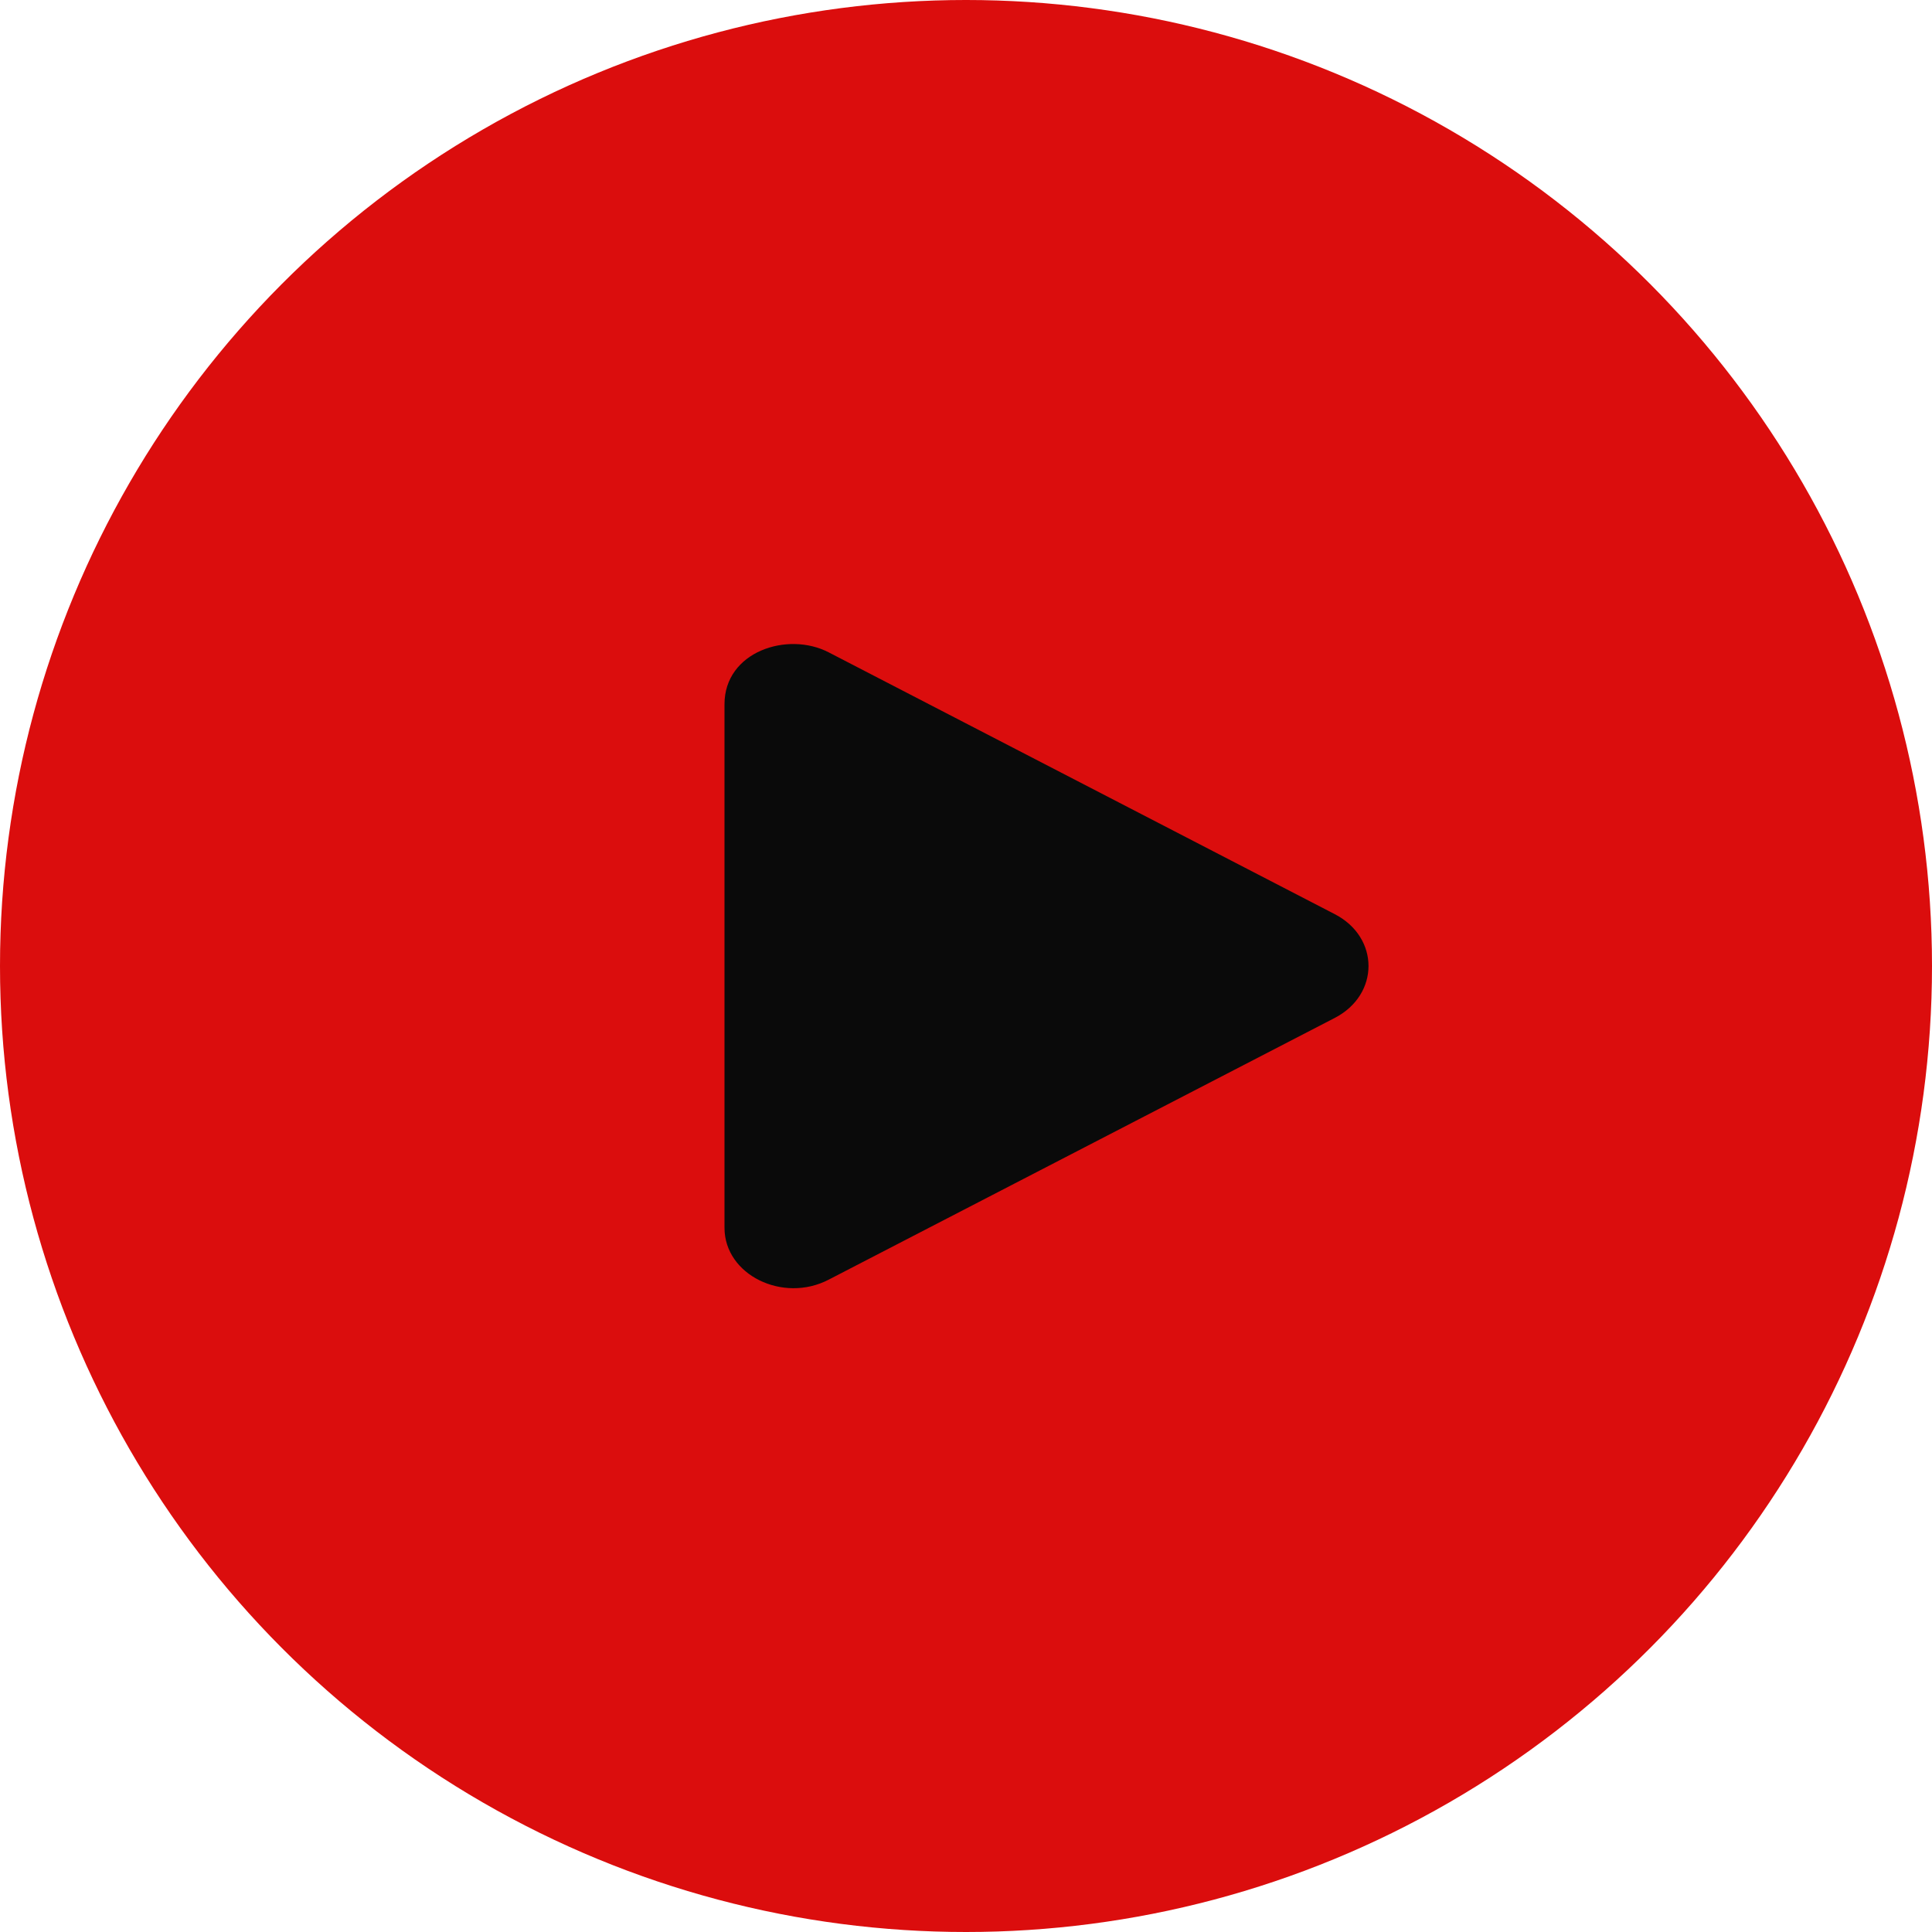
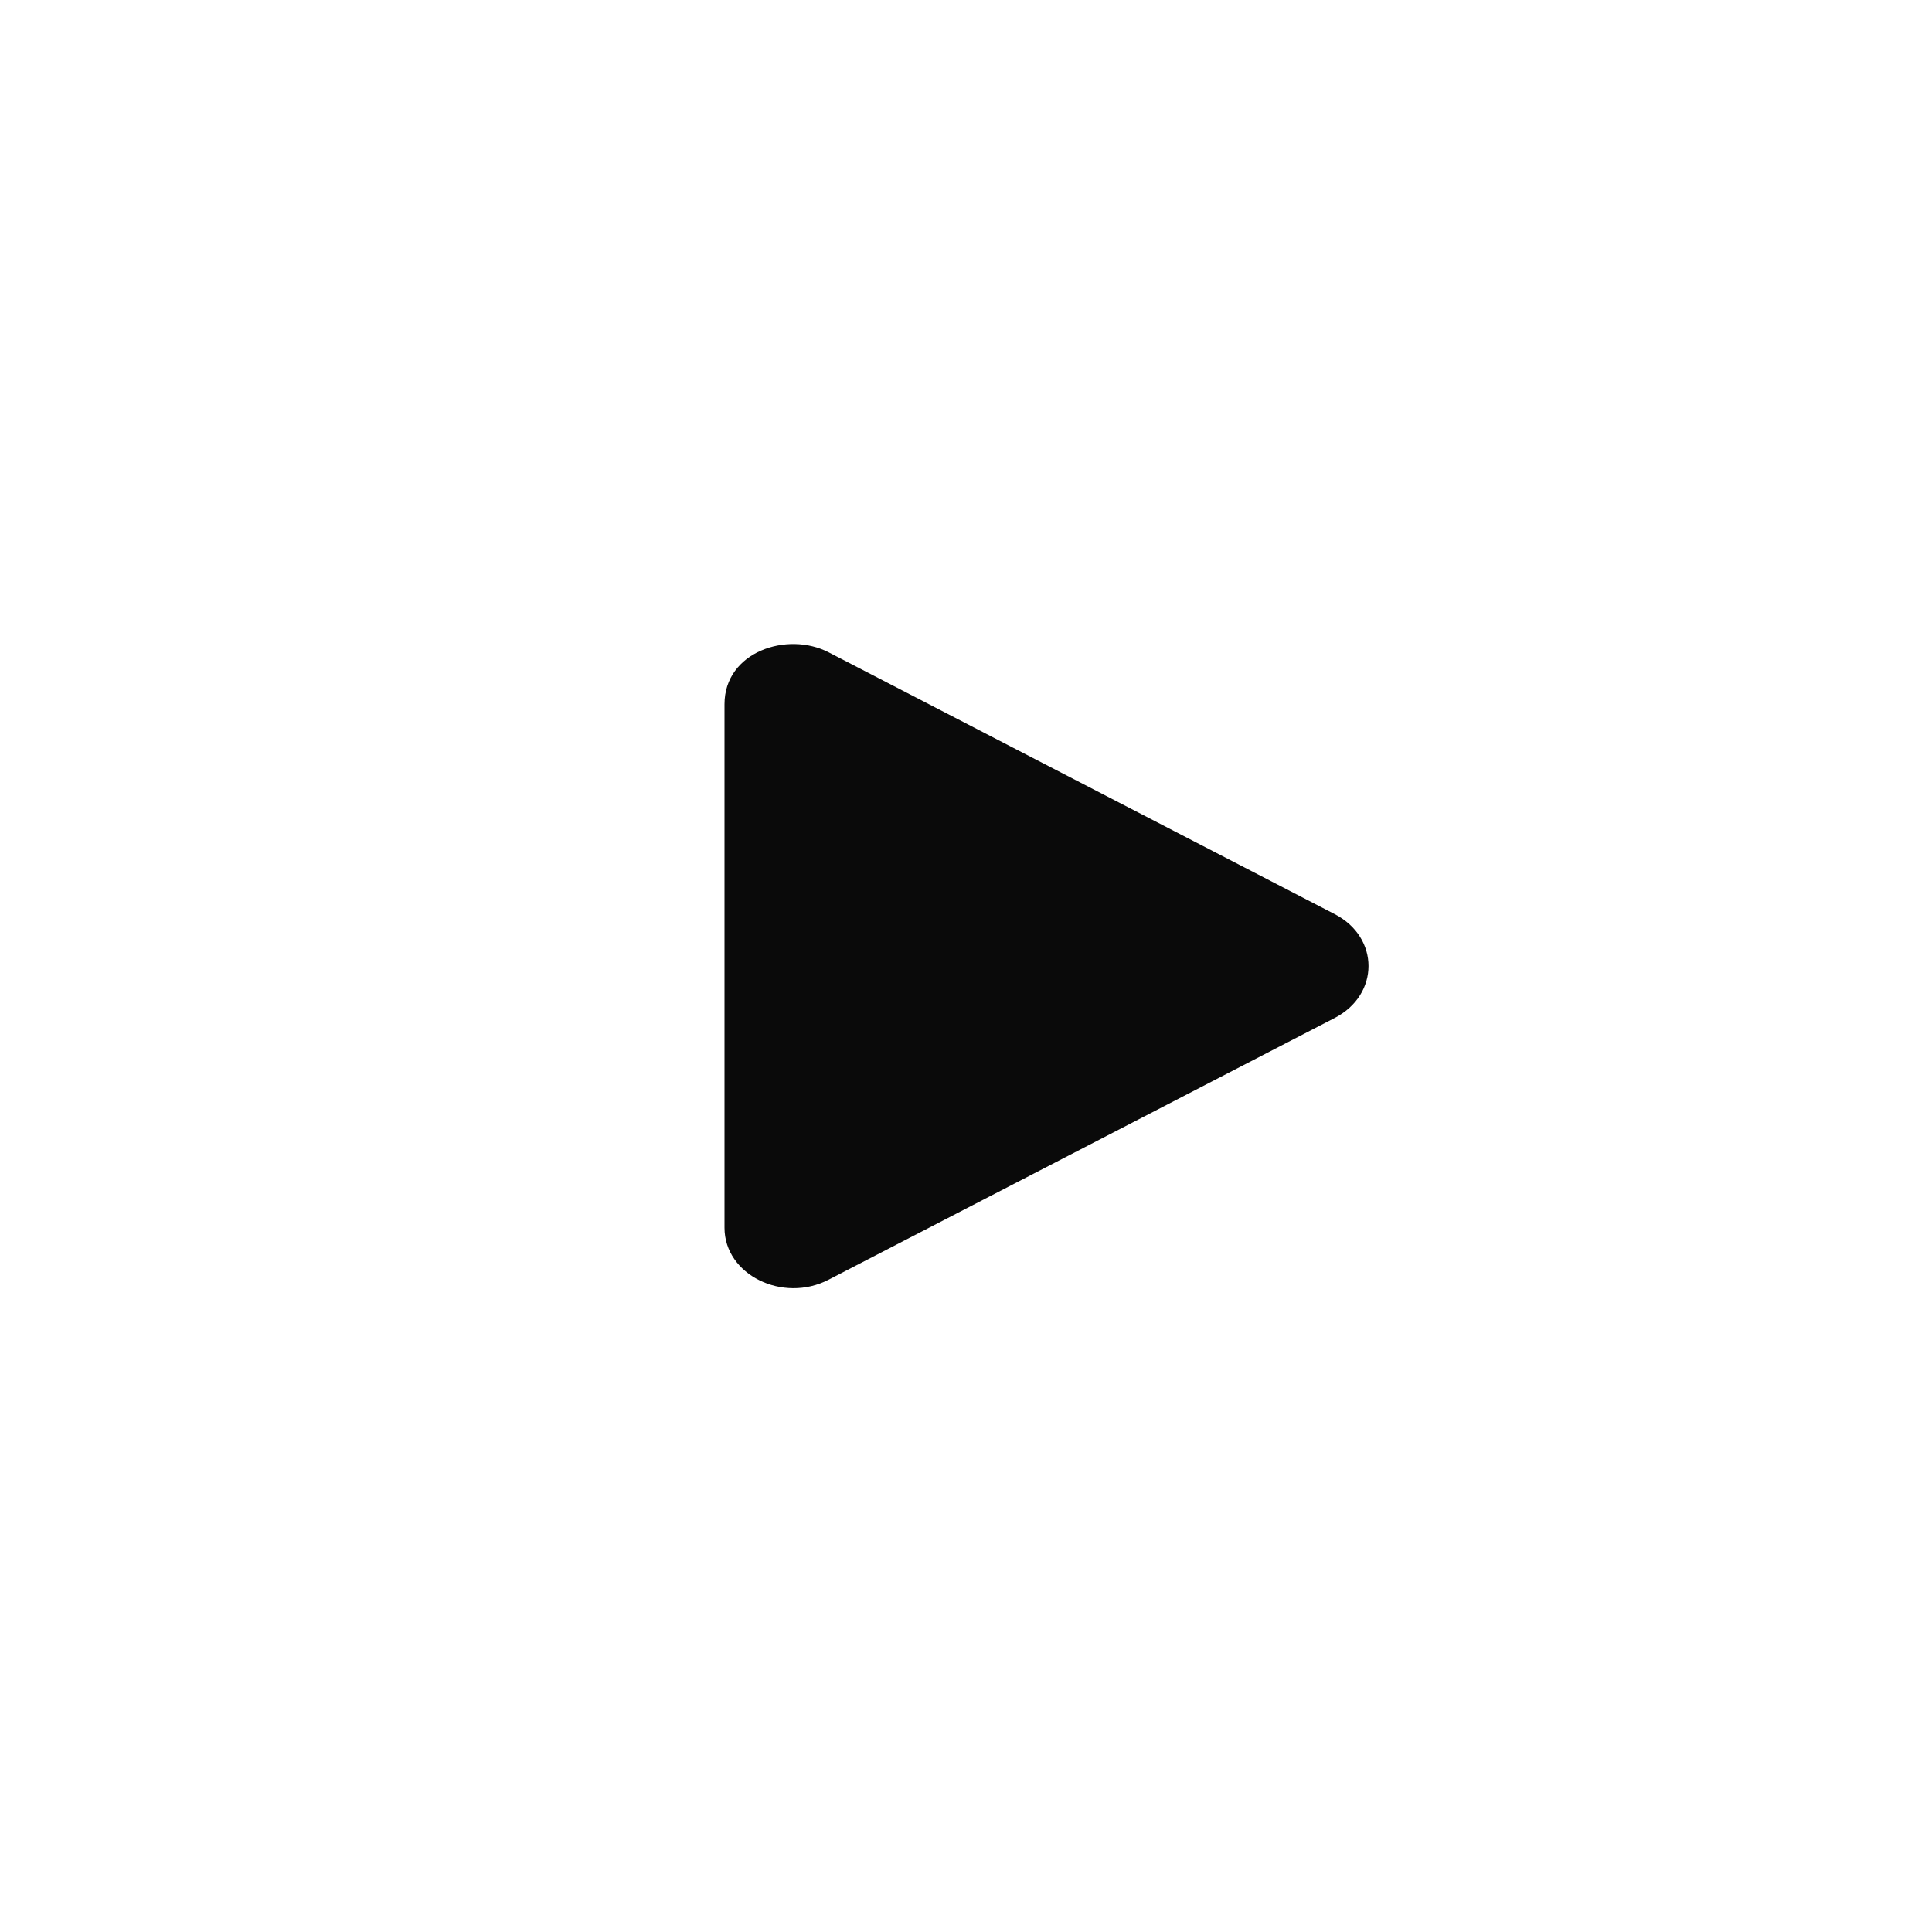
<svg xmlns="http://www.w3.org/2000/svg" width="24" height="24" viewBox="0 0 24 24" fill="none">
-   <circle cx="12" cy="12" r="12" fill="#DB0D0D" />
-   <path fill-rule="evenodd" clip-rule="evenodd" d="M16.579 11.355L10.293 8.103C9.782 7.839 9 8.095 9 8.748V15.252C9 15.838 9.727 16.191 10.293 15.897L16.579 12.646C17.14 12.357 17.141 11.644 16.579 11.355Z" fill="#0A0A0A" />
+   <path fill-rule="evenodd" clip-rule="evenodd" d="M16.579 11.355L10.293 8.103C9.782 7.839 9 8.095 9 8.748V15.252C9 15.838 9.727 16.191 10.293 15.897L16.579 12.646C17.14 12.357 17.141 11.644 16.579 11.355" fill="#0A0A0A" />
</svg>